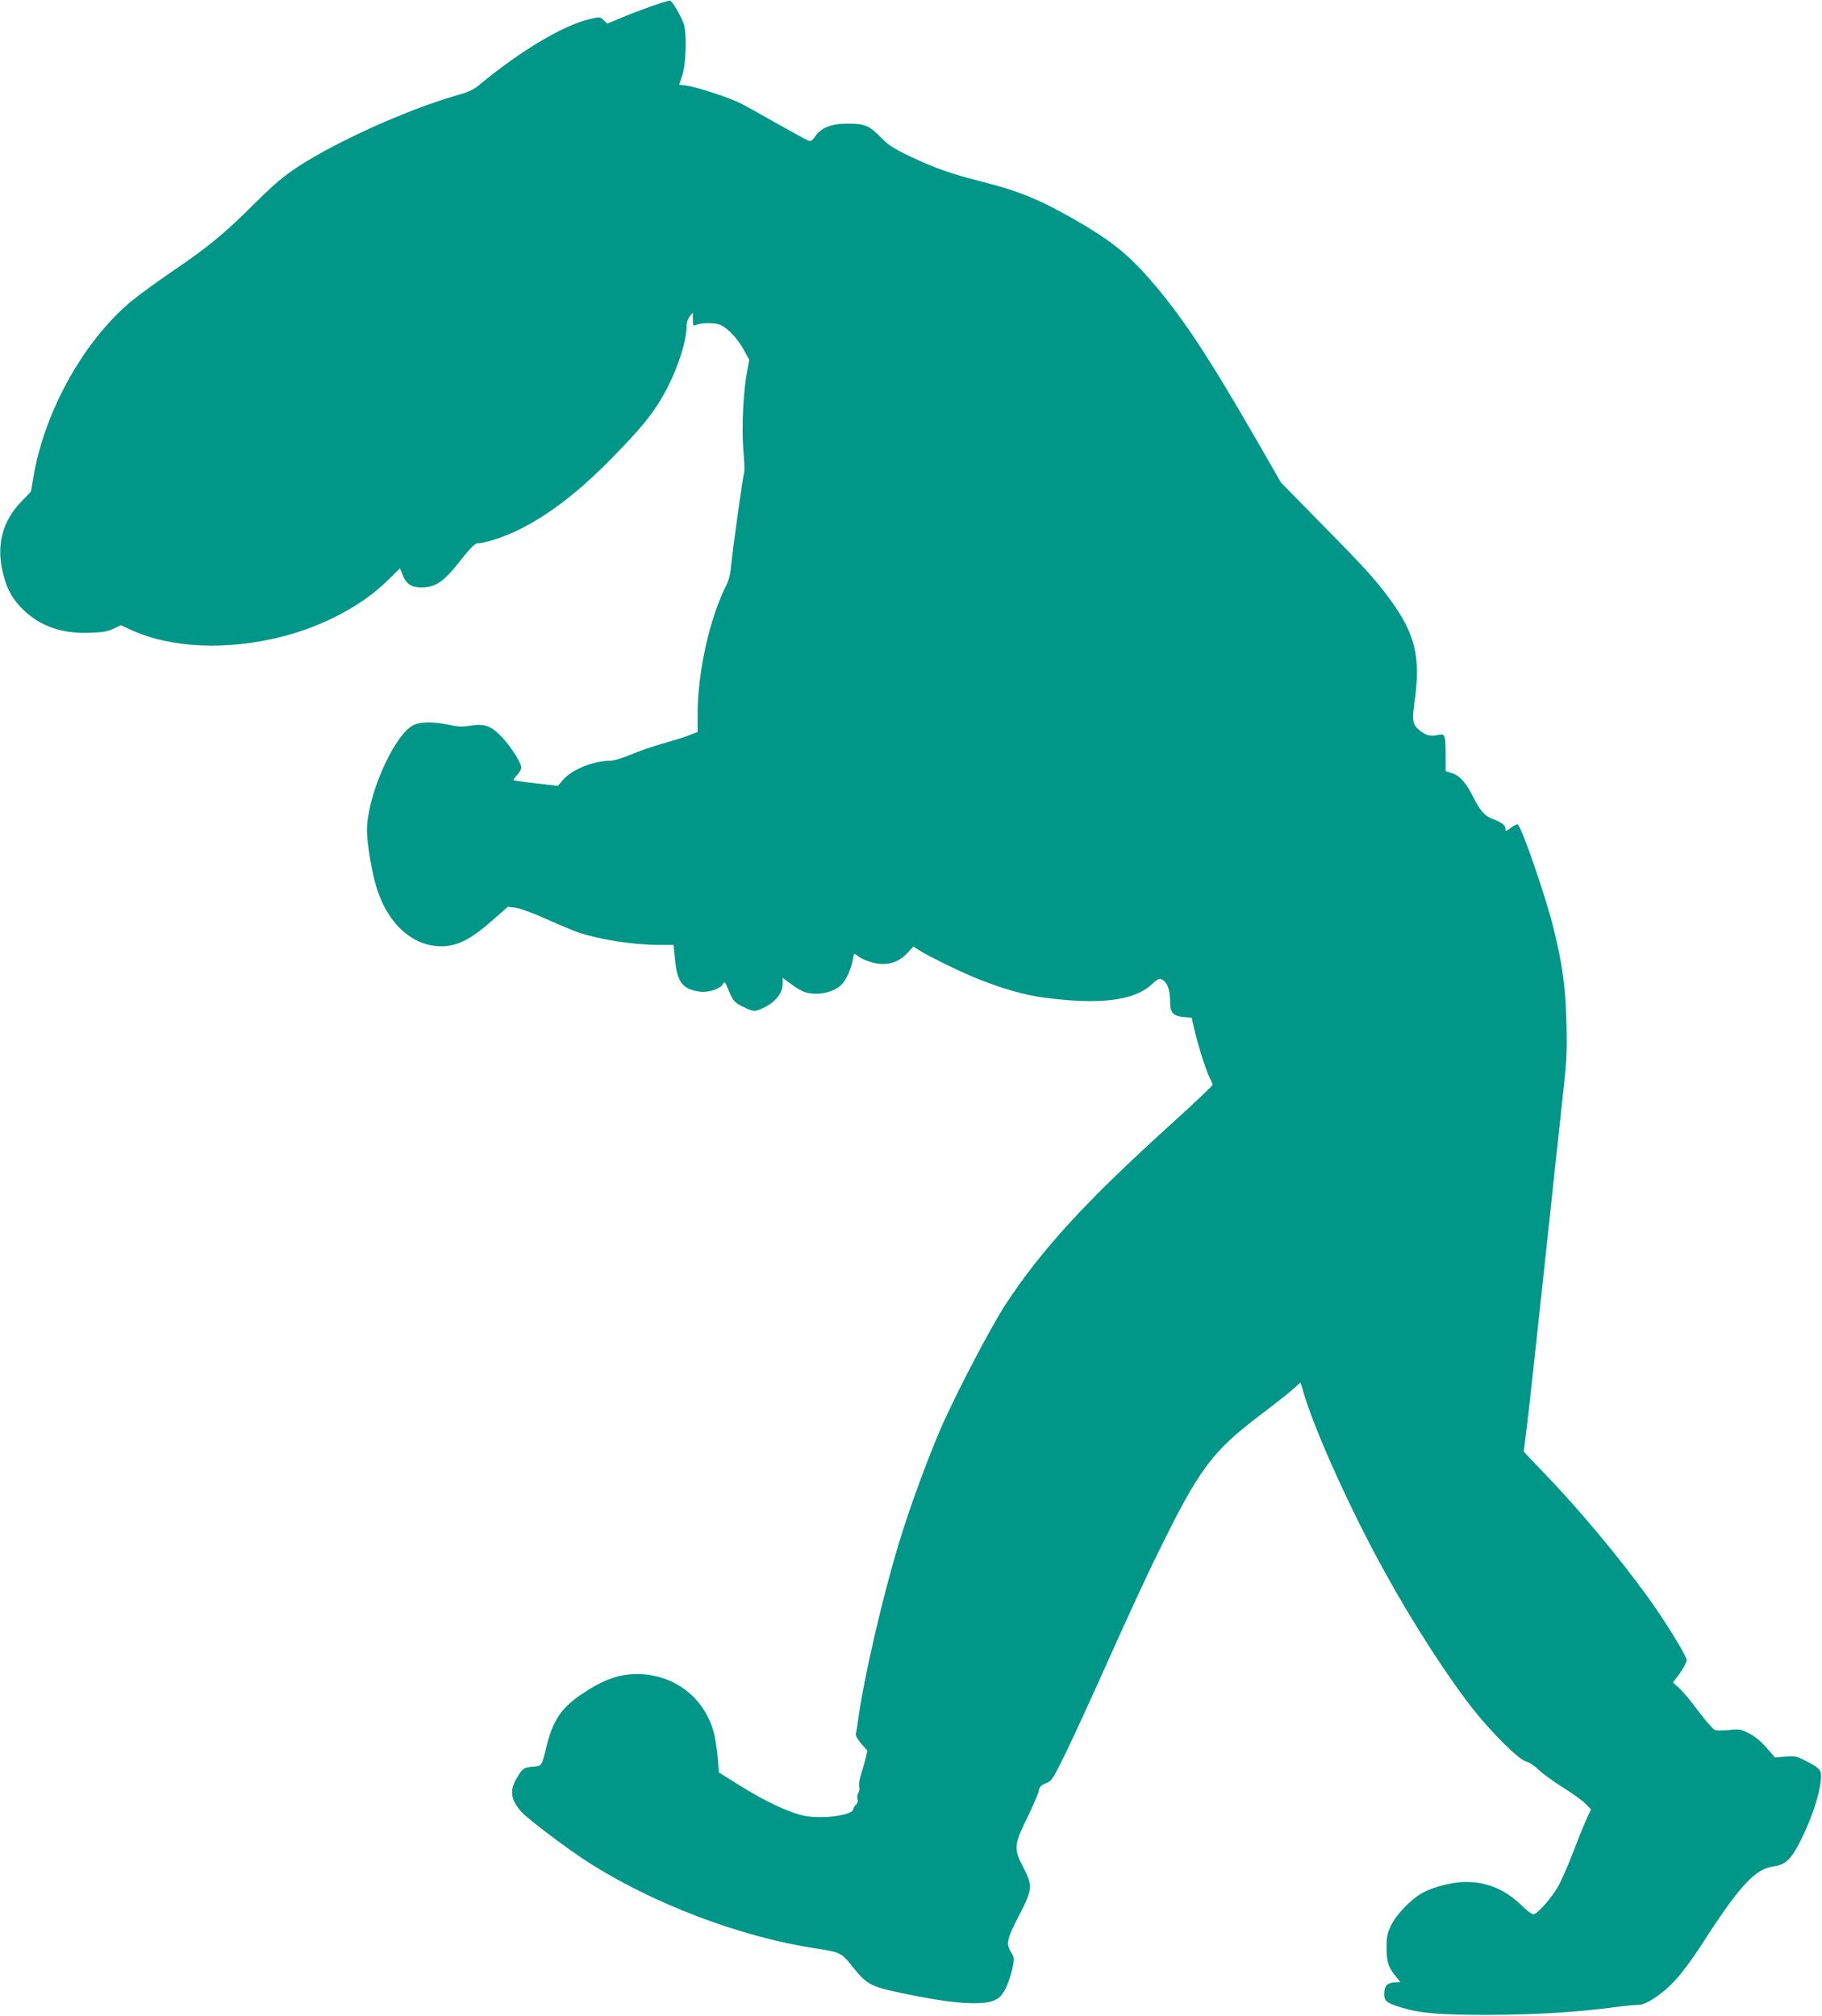
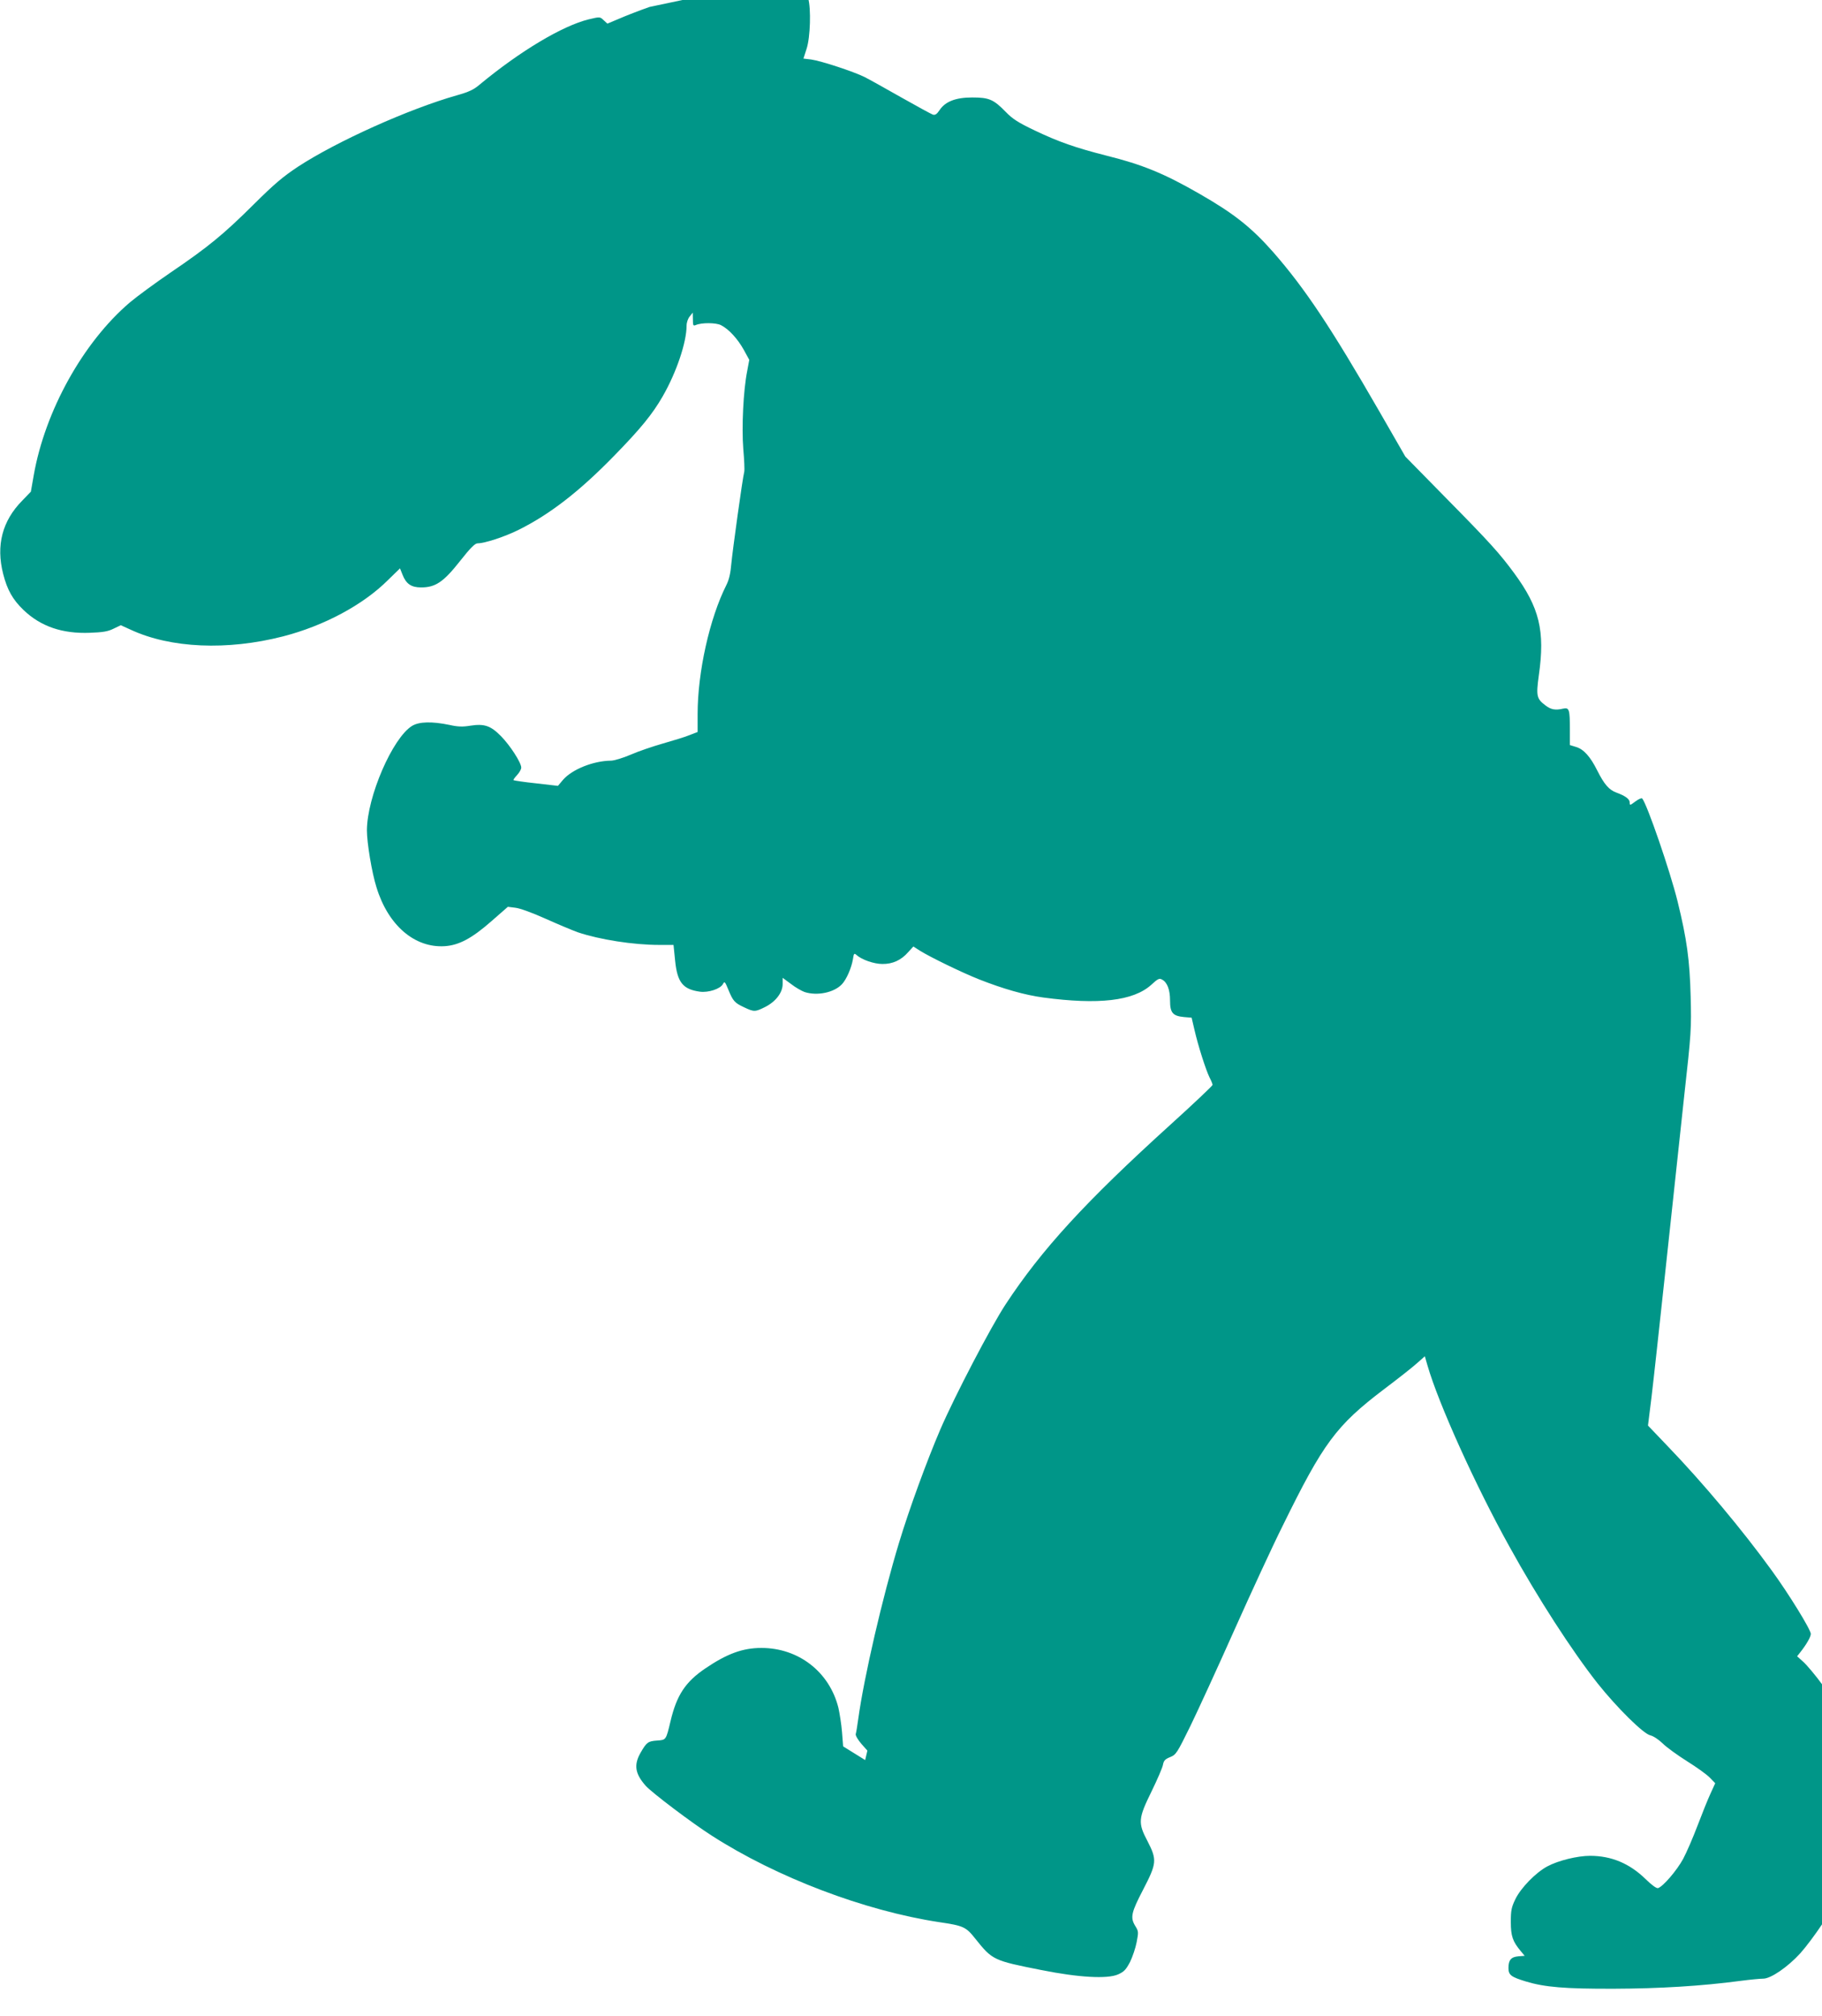
<svg xmlns="http://www.w3.org/2000/svg" version="1.0" width="1157pt" height="1280pt" viewBox="0 0 1157 1280" preserveAspectRatio="xMidYMid meet">
  <g transform="translate(0,1280) scale(0.1,-0.1)" fill="#009688" stroke="none">
-     <path d="M4125 12756 c-66 -23 -153 -57 -194 -75 l-74 -31 -24 22 c-23 22 -24 22 -95 5 -167 -41 -436 -202 -692 -414 -37 -32 -69 -47 -144 -68 -307 -87 -764 -293 -1009 -453 -98 -65 -152 -111 -282 -240 -192 -191 -290 -271 -527 -432 -98 -67 -214 -152 -259 -190 -296 -252 -539 -688 -611 -1099 l-18 -103 -55 -57 c-127 -129 -167 -284 -121 -465 26 -102 61 -164 130 -230 109 -104 246 -151 422 -144 81 3 113 8 149 26 l46 22 64 -29 c252 -117 611 -133 966 -42 260 67 509 200 667 358 l76 74 16 -40 c23 -59 56 -81 118 -81 91 0 142 34 246 166 67 85 96 114 113 114 45 0 173 42 261 86 197 98 385 243 606 470 168 172 243 264 308 377 88 153 152 344 152 450 0 20 9 45 20 58 l19 24 1 -44 c0 -37 2 -42 18 -35 36 16 129 16 161 -1 49 -25 105 -86 144 -156 l35 -64 -13 -70 c-25 -124 -36 -360 -25 -496 6 -68 9 -133 6 -145 -11 -42 -74 -499 -82 -584 -5 -59 -14 -100 -31 -134 -107 -212 -183 -554 -183 -820 l0 -114 -52 -20 c-29 -12 -105 -35 -168 -53 -63 -18 -155 -49 -205 -71 -49 -21 -106 -38 -125 -38 -112 -1 -247 -55 -305 -122 l-32 -38 -139 16 c-77 8 -141 18 -143 20 -3 2 8 17 22 32 15 16 27 37 27 48 0 31 -70 140 -129 200 -65 66 -105 80 -195 66 -48 -8 -79 -7 -132 5 -111 23 -192 21 -237 -6 -124 -76 -286 -450 -287 -663 0 -80 31 -268 61 -363 74 -241 242 -385 433 -373 90 6 172 49 297 159 l104 91 48 -6 c28 -3 108 -32 190 -69 78 -35 171 -74 207 -87 137 -46 351 -80 516 -80 l91 0 10 -99 c14 -139 49 -183 158 -198 54 -7 130 18 146 49 10 19 13 15 34 -36 30 -73 40 -84 100 -112 63 -30 70 -30 134 2 67 34 111 91 111 146 l0 39 53 -39 c28 -22 67 -44 86 -51 80 -26 188 -4 238 50 29 31 60 104 69 157 6 39 8 41 23 28 33 -30 111 -57 164 -57 65 -1 120 24 165 76 l32 35 42 -27 c66 -41 267 -139 376 -182 155 -61 289 -99 407 -115 351 -47 571 -22 685 80 42 39 52 44 69 34 33 -17 51 -64 51 -133 0 -78 17 -98 88 -105 l49 -4 18 -77 c23 -101 73 -257 96 -303 11 -21 19 -41 19 -47 0 -5 -120 -119 -267 -252 -543 -492 -818 -793 -1047 -1141 -94 -143 -323 -582 -415 -795 -86 -201 -196 -501 -262 -719 -105 -346 -222 -851 -259 -1119 -6 -44 -13 -87 -16 -96 -2 -9 13 -35 35 -61 l39 -44 -14 -60 c-9 -32 -22 -79 -30 -104 -7 -25 -11 -55 -8 -68 4 -12 1 -28 -5 -36 -7 -8 -9 -25 -6 -38 4 -16 1 -29 -9 -37 -9 -8 -16 -19 -16 -26 0 -44 -216 -70 -330 -41 -99 26 -232 89 -385 184 l-140 87 -7 90 c-4 50 -15 119 -23 155 -57 228 -253 380 -489 380 -119 0 -219 -37 -356 -130 -127 -86 -182 -170 -221 -335 -29 -121 -28 -119 -85 -123 -58 -4 -67 -11 -105 -77 -44 -77 -36 -133 32 -210 38 -43 293 -236 420 -317 412 -265 970 -477 1443 -549 156 -23 171 -30 231 -106 108 -135 114 -138 417 -198 239 -48 421 -58 489 -28 38 17 50 30 76 79 16 33 35 89 42 126 12 63 12 69 -8 101 -34 55 -27 86 49 232 87 168 89 189 28 308 -62 117 -59 144 26 317 36 74 69 150 72 168 5 27 14 36 46 49 37 15 43 24 128 197 48 99 175 375 280 611 106 237 243 534 306 660 259 528 340 637 644 868 85 64 178 137 207 163 l52 46 17 -59 c70 -242 304 -761 521 -1151 178 -323 396 -660 559 -867 121 -152 291 -321 335 -330 20 -5 52 -26 79 -52 25 -25 95 -75 155 -113 61 -38 125 -84 144 -104 l34 -35 -31 -68 c-17 -37 -54 -129 -82 -203 -28 -74 -69 -169 -91 -210 -39 -72 -127 -175 -159 -185 -10 -3 -40 19 -81 59 -101 98 -216 146 -351 146 -80 0 -202 -30 -271 -67 -73 -39 -168 -136 -203 -208 -25 -52 -29 -71 -29 -145 0 -90 12 -124 63 -185 l25 -30 -39 -3 c-47 -4 -64 -23 -64 -74 0 -45 16 -57 111 -86 119 -36 246 -47 559 -46 291 1 556 17 804 50 61 8 125 14 144 14 48 0 156 74 236 162 35 39 97 122 138 184 263 410 359 516 482 533 78 11 114 47 181 186 81 167 132 351 116 413 -5 18 -27 36 -81 64 -71 37 -79 39 -141 34 l-67 -6 -55 63 c-35 40 -75 73 -111 91 -51 26 -61 28 -125 21 -38 -4 -79 -4 -91 0 -11 4 -58 57 -104 118 -45 62 -101 128 -123 148 l-40 36 19 24 c39 49 68 99 68 118 0 27 -139 253 -249 404 -187 258 -435 554 -657 785 l-128 134 22 177 c12 98 53 474 92 837 39 362 91 848 116 1079 45 403 46 428 41 630 -6 233 -24 365 -83 605 -47 191 -194 619 -225 654 -4 4 -23 -4 -43 -19 -34 -26 -36 -26 -36 -7 0 22 -27 42 -84 63 -47 17 -77 51 -122 140 -44 89 -87 136 -135 150 l-39 12 0 96 c0 132 -4 144 -44 135 -48 -11 -76 -6 -110 20 -58 43 -61 61 -43 193 40 281 4 429 -157 648 -93 126 -152 192 -431 475 l-260 265 -164 285 c-310 538 -474 783 -674 1012 -140 159 -252 247 -472 373 -223 128 -360 184 -589 241 -196 50 -302 87 -453 159 -107 51 -141 73 -185 118 -77 79 -105 92 -213 92 -106 0 -172 -26 -208 -81 -17 -25 -27 -32 -42 -28 -11 4 -101 53 -200 109 -99 56 -204 115 -234 130 -71 35 -275 102 -338 111 l-50 6 20 62 c24 72 29 257 10 321 -14 46 -73 147 -88 151 -5 2 -64 -16 -130 -40z" />
+     <path d="M4125 12756 c-66 -23 -153 -57 -194 -75 l-74 -31 -24 22 c-23 22 -24 22 -95 5 -167 -41 -436 -202 -692 -414 -37 -32 -69 -47 -144 -68 -307 -87 -764 -293 -1009 -453 -98 -65 -152 -111 -282 -240 -192 -191 -290 -271 -527 -432 -98 -67 -214 -152 -259 -190 -296 -252 -539 -688 -611 -1099 l-18 -103 -55 -57 c-127 -129 -167 -284 -121 -465 26 -102 61 -164 130 -230 109 -104 246 -151 422 -144 81 3 113 8 149 26 l46 22 64 -29 c252 -117 611 -133 966 -42 260 67 509 200 667 358 l76 74 16 -40 c23 -59 56 -81 118 -81 91 0 142 34 246 166 67 85 96 114 113 114 45 0 173 42 261 86 197 98 385 243 606 470 168 172 243 264 308 377 88 153 152 344 152 450 0 20 9 45 20 58 l19 24 1 -44 c0 -37 2 -42 18 -35 36 16 129 16 161 -1 49 -25 105 -86 144 -156 l35 -64 -13 -70 c-25 -124 -36 -360 -25 -496 6 -68 9 -133 6 -145 -11 -42 -74 -499 -82 -584 -5 -59 -14 -100 -31 -134 -107 -212 -183 -554 -183 -820 l0 -114 -52 -20 c-29 -12 -105 -35 -168 -53 -63 -18 -155 -49 -205 -71 -49 -21 -106 -38 -125 -38 -112 -1 -247 -55 -305 -122 l-32 -38 -139 16 c-77 8 -141 18 -143 20 -3 2 8 17 22 32 15 16 27 37 27 48 0 31 -70 140 -129 200 -65 66 -105 80 -195 66 -48 -8 -79 -7 -132 5 -111 23 -192 21 -237 -6 -124 -76 -286 -450 -287 -663 0 -80 31 -268 61 -363 74 -241 242 -385 433 -373 90 6 172 49 297 159 l104 91 48 -6 c28 -3 108 -32 190 -69 78 -35 171 -74 207 -87 137 -46 351 -80 516 -80 l91 0 10 -99 c14 -139 49 -183 158 -198 54 -7 130 18 146 49 10 19 13 15 34 -36 30 -73 40 -84 100 -112 63 -30 70 -30 134 2 67 34 111 91 111 146 l0 39 53 -39 c28 -22 67 -44 86 -51 80 -26 188 -4 238 50 29 31 60 104 69 157 6 39 8 41 23 28 33 -30 111 -57 164 -57 65 -1 120 24 165 76 l32 35 42 -27 c66 -41 267 -139 376 -182 155 -61 289 -99 407 -115 351 -47 571 -22 685 80 42 39 52 44 69 34 33 -17 51 -64 51 -133 0 -78 17 -98 88 -105 l49 -4 18 -77 c23 -101 73 -257 96 -303 11 -21 19 -41 19 -47 0 -5 -120 -119 -267 -252 -543 -492 -818 -793 -1047 -1141 -94 -143 -323 -582 -415 -795 -86 -201 -196 -501 -262 -719 -105 -346 -222 -851 -259 -1119 -6 -44 -13 -87 -16 -96 -2 -9 13 -35 35 -61 l39 -44 -14 -60 l-140 87 -7 90 c-4 50 -15 119 -23 155 -57 228 -253 380 -489 380 -119 0 -219 -37 -356 -130 -127 -86 -182 -170 -221 -335 -29 -121 -28 -119 -85 -123 -58 -4 -67 -11 -105 -77 -44 -77 -36 -133 32 -210 38 -43 293 -236 420 -317 412 -265 970 -477 1443 -549 156 -23 171 -30 231 -106 108 -135 114 -138 417 -198 239 -48 421 -58 489 -28 38 17 50 30 76 79 16 33 35 89 42 126 12 63 12 69 -8 101 -34 55 -27 86 49 232 87 168 89 189 28 308 -62 117 -59 144 26 317 36 74 69 150 72 168 5 27 14 36 46 49 37 15 43 24 128 197 48 99 175 375 280 611 106 237 243 534 306 660 259 528 340 637 644 868 85 64 178 137 207 163 l52 46 17 -59 c70 -242 304 -761 521 -1151 178 -323 396 -660 559 -867 121 -152 291 -321 335 -330 20 -5 52 -26 79 -52 25 -25 95 -75 155 -113 61 -38 125 -84 144 -104 l34 -35 -31 -68 c-17 -37 -54 -129 -82 -203 -28 -74 -69 -169 -91 -210 -39 -72 -127 -175 -159 -185 -10 -3 -40 19 -81 59 -101 98 -216 146 -351 146 -80 0 -202 -30 -271 -67 -73 -39 -168 -136 -203 -208 -25 -52 -29 -71 -29 -145 0 -90 12 -124 63 -185 l25 -30 -39 -3 c-47 -4 -64 -23 -64 -74 0 -45 16 -57 111 -86 119 -36 246 -47 559 -46 291 1 556 17 804 50 61 8 125 14 144 14 48 0 156 74 236 162 35 39 97 122 138 184 263 410 359 516 482 533 78 11 114 47 181 186 81 167 132 351 116 413 -5 18 -27 36 -81 64 -71 37 -79 39 -141 34 l-67 -6 -55 63 c-35 40 -75 73 -111 91 -51 26 -61 28 -125 21 -38 -4 -79 -4 -91 0 -11 4 -58 57 -104 118 -45 62 -101 128 -123 148 l-40 36 19 24 c39 49 68 99 68 118 0 27 -139 253 -249 404 -187 258 -435 554 -657 785 l-128 134 22 177 c12 98 53 474 92 837 39 362 91 848 116 1079 45 403 46 428 41 630 -6 233 -24 365 -83 605 -47 191 -194 619 -225 654 -4 4 -23 -4 -43 -19 -34 -26 -36 -26 -36 -7 0 22 -27 42 -84 63 -47 17 -77 51 -122 140 -44 89 -87 136 -135 150 l-39 12 0 96 c0 132 -4 144 -44 135 -48 -11 -76 -6 -110 20 -58 43 -61 61 -43 193 40 281 4 429 -157 648 -93 126 -152 192 -431 475 l-260 265 -164 285 c-310 538 -474 783 -674 1012 -140 159 -252 247 -472 373 -223 128 -360 184 -589 241 -196 50 -302 87 -453 159 -107 51 -141 73 -185 118 -77 79 -105 92 -213 92 -106 0 -172 -26 -208 -81 -17 -25 -27 -32 -42 -28 -11 4 -101 53 -200 109 -99 56 -204 115 -234 130 -71 35 -275 102 -338 111 l-50 6 20 62 c24 72 29 257 10 321 -14 46 -73 147 -88 151 -5 2 -64 -16 -130 -40z" />
  </g>
</svg>